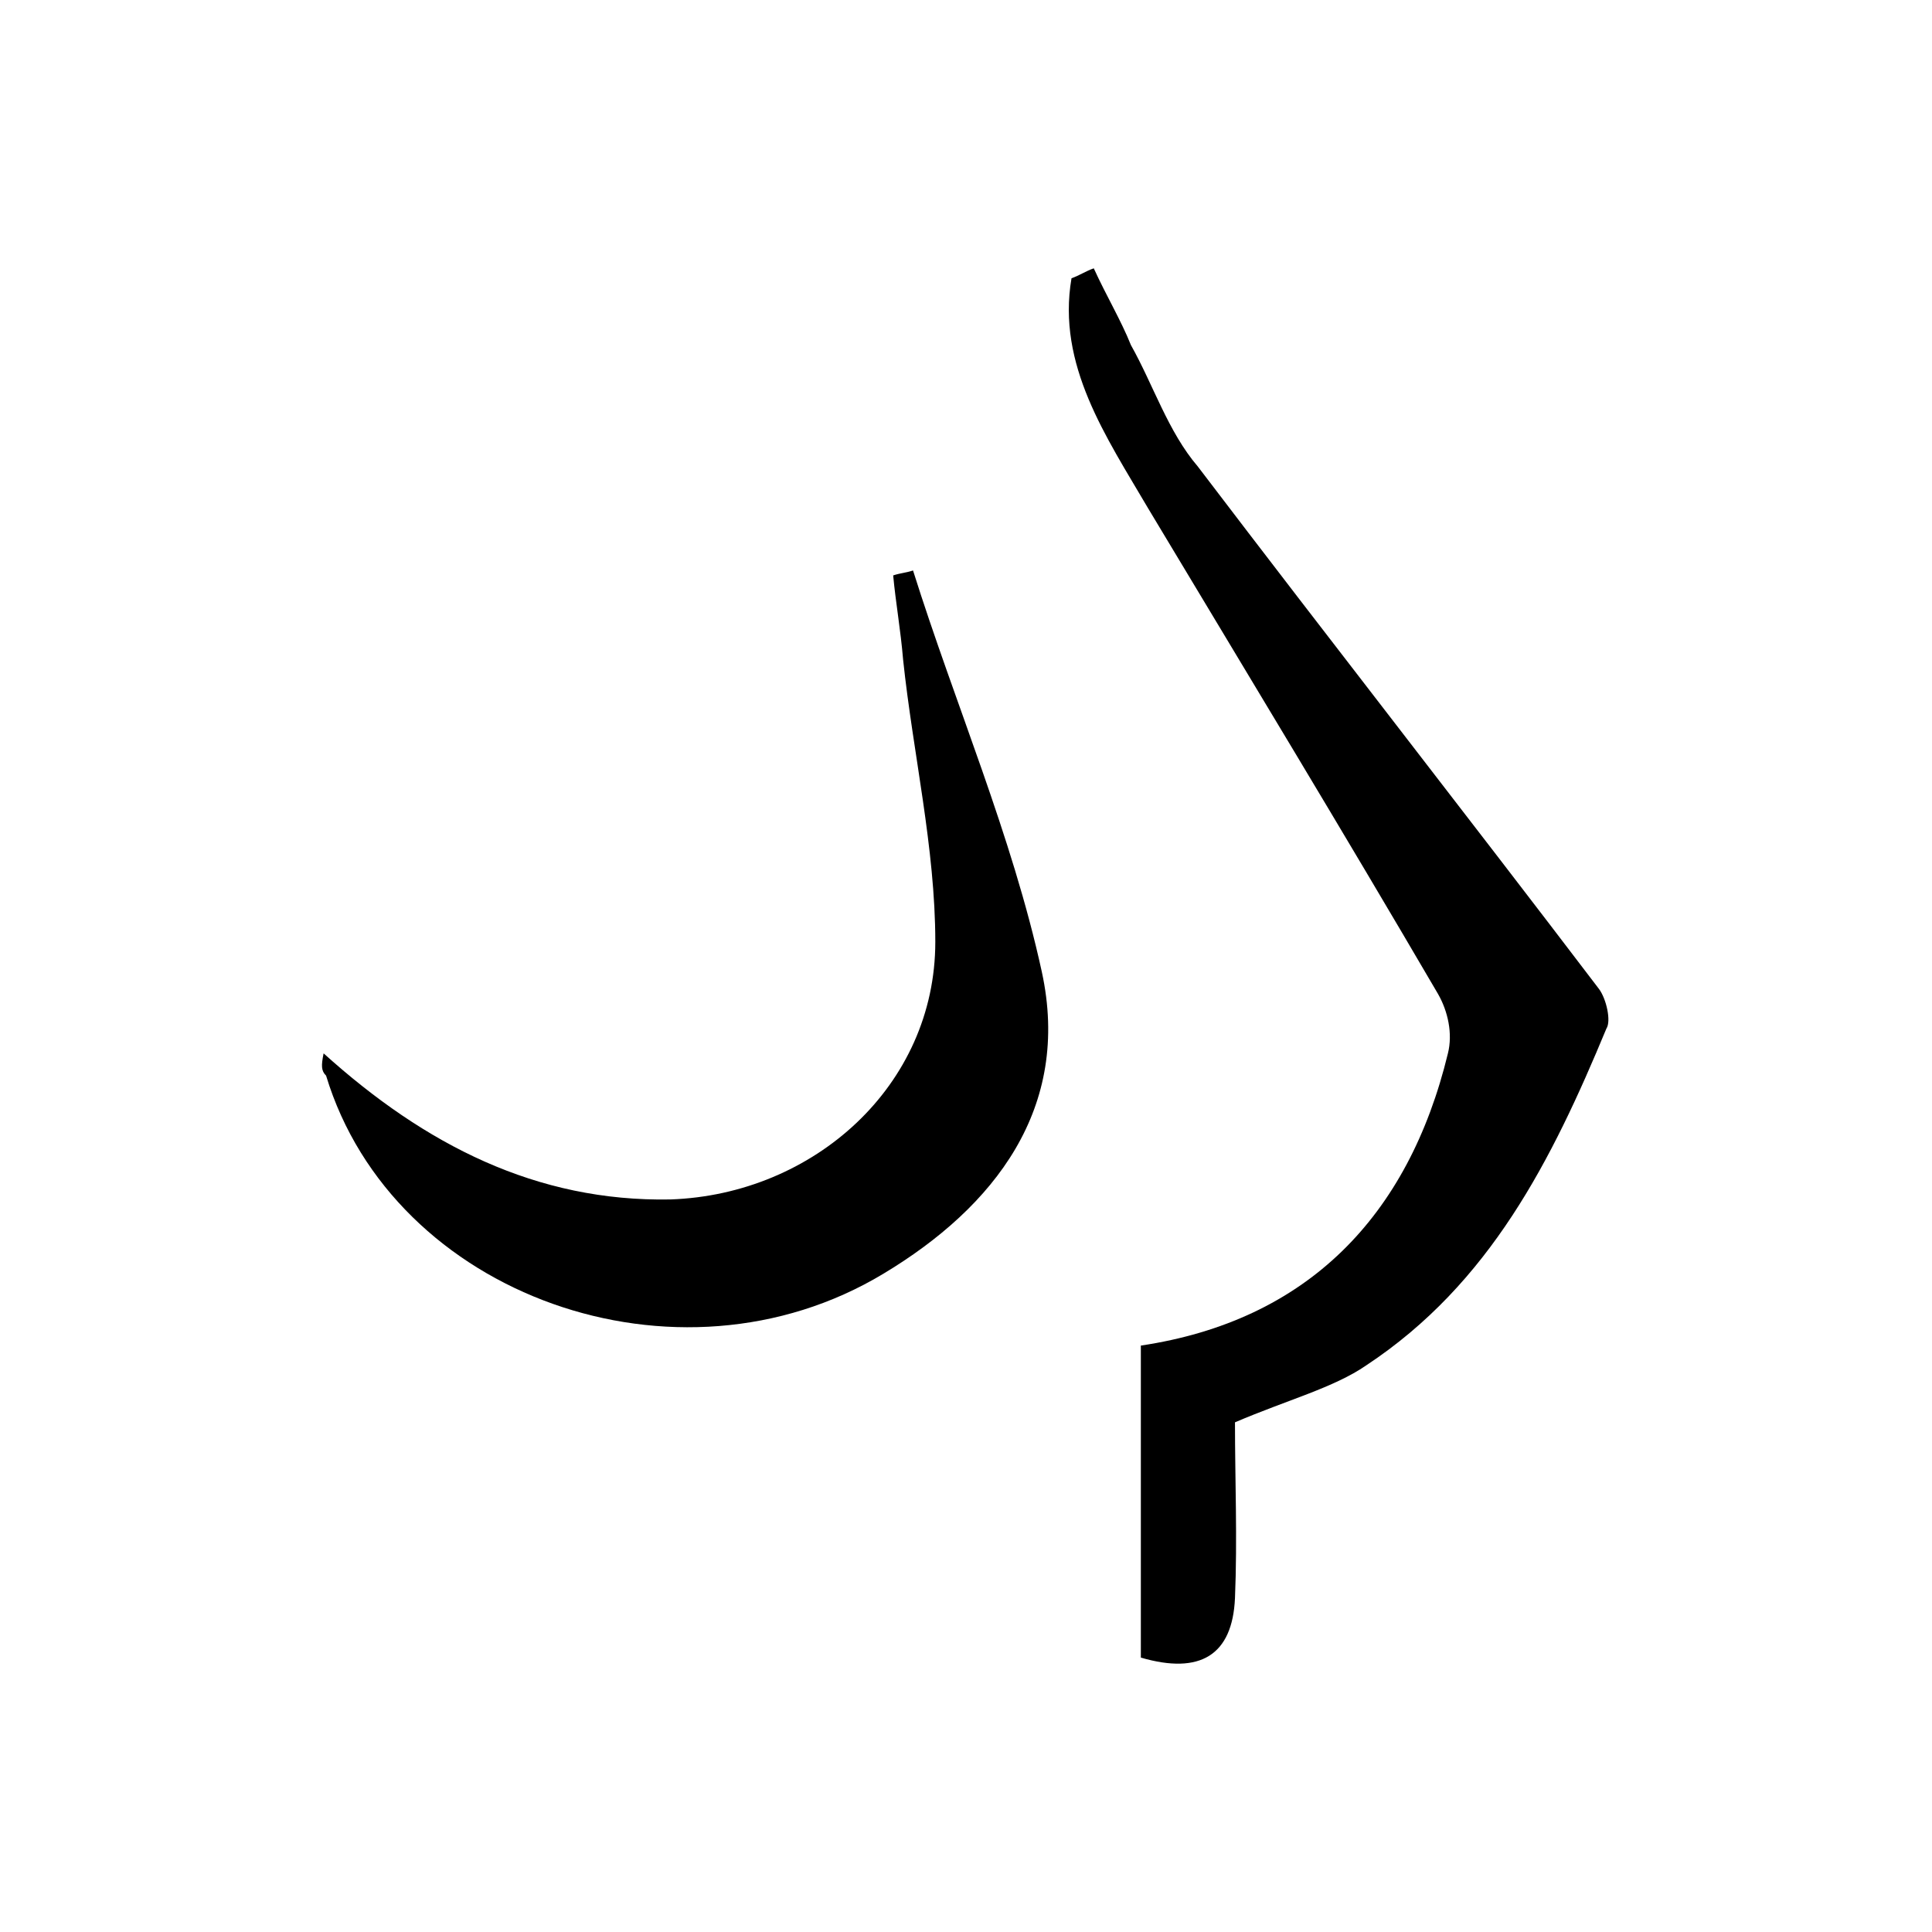
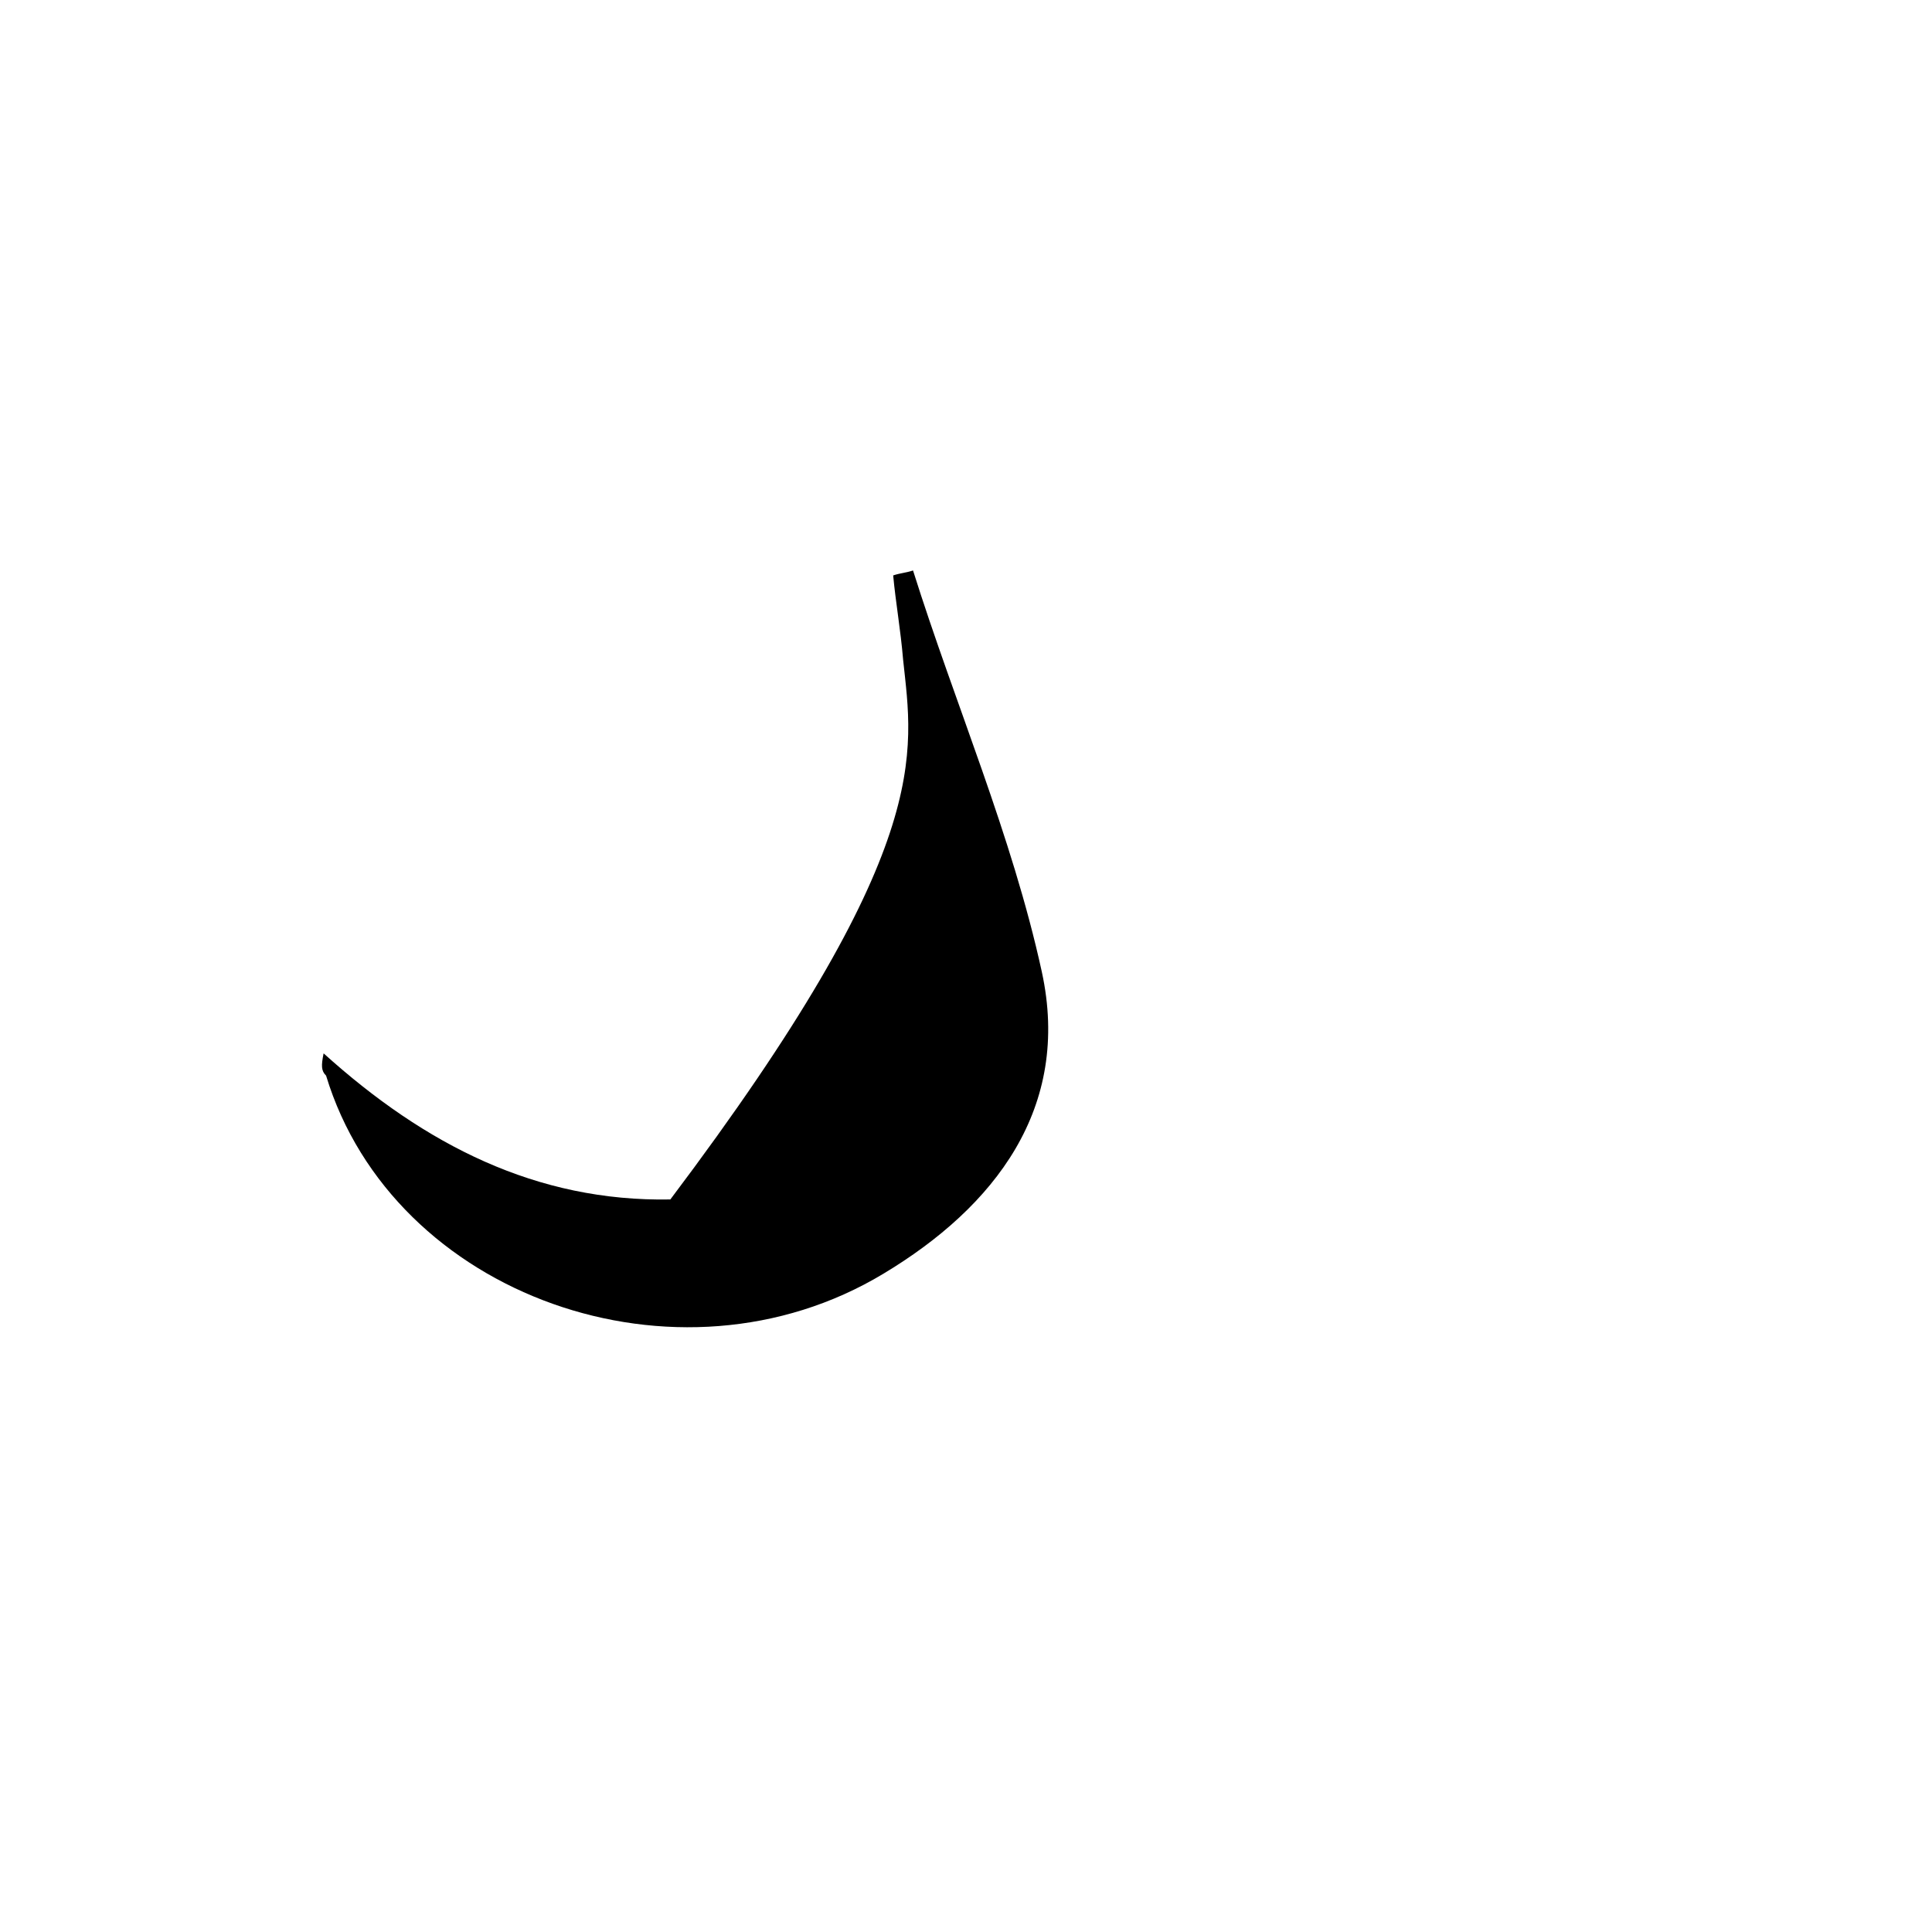
<svg xmlns="http://www.w3.org/2000/svg" width="36" height="36" viewBox="0 0 36 36" fill="none">
-   <path d="M23.012 26.503C23.012 27.565 23.058 28.672 23.012 29.779C22.965 30.841 22.366 31.21 21.258 30.887C21.258 28.995 21.258 27.011 21.258 25.073C24.35 24.611 26.242 22.673 26.98 19.628C27.072 19.259 26.98 18.843 26.795 18.52C25.042 15.521 23.196 12.475 21.396 9.476C20.612 8.138 19.689 6.8 19.966 5.185C20.104 5.138 20.243 5.046 20.381 5C20.612 5.508 20.889 5.969 21.073 6.43C21.489 7.169 21.766 8.046 22.319 8.692C24.811 11.968 27.303 15.152 29.795 18.428C29.933 18.613 30.025 19.028 29.933 19.166C28.918 21.612 27.764 23.919 25.457 25.442C24.857 25.857 23.98 26.088 23.012 26.503Z" fill="black" />
-   <path d="M6.03 19.628C7.922 21.335 9.999 22.396 12.491 22.35C15.167 22.258 17.428 20.228 17.428 17.551C17.428 15.798 17.013 14.044 16.828 12.291C16.782 11.737 16.69 11.229 16.643 10.722C16.782 10.676 16.874 10.676 17.013 10.63C17.797 13.121 18.858 15.567 19.412 18.105C19.966 20.643 18.535 22.489 16.459 23.735C12.629 26.042 7.322 24.15 6.076 20.043C5.984 19.951 5.984 19.858 6.03 19.628Z" fill="black" />
+   <path d="M6.03 19.628C7.922 21.335 9.999 22.396 12.491 22.35C17.428 15.798 17.013 14.044 16.828 12.291C16.782 11.737 16.69 11.229 16.643 10.722C16.782 10.676 16.874 10.676 17.013 10.63C17.797 13.121 18.858 15.567 19.412 18.105C19.966 20.643 18.535 22.489 16.459 23.735C12.629 26.042 7.322 24.15 6.076 20.043C5.984 19.951 5.984 19.858 6.03 19.628Z" fill="black" />
</svg>